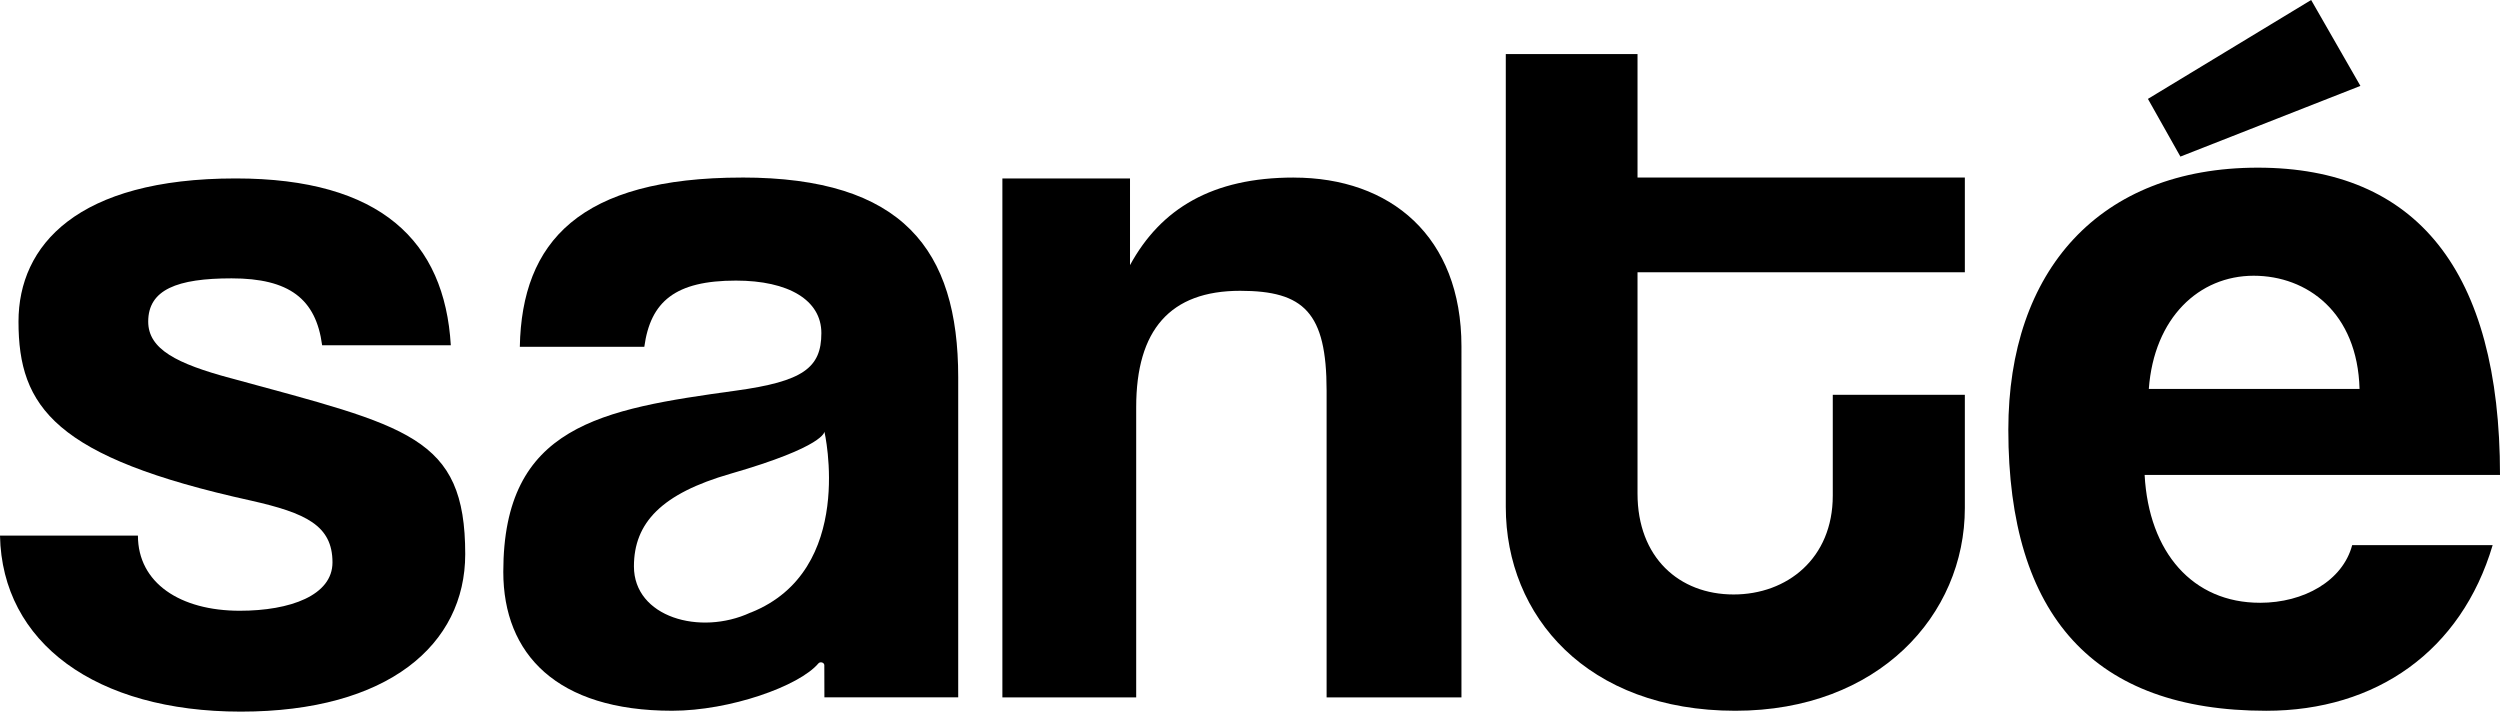
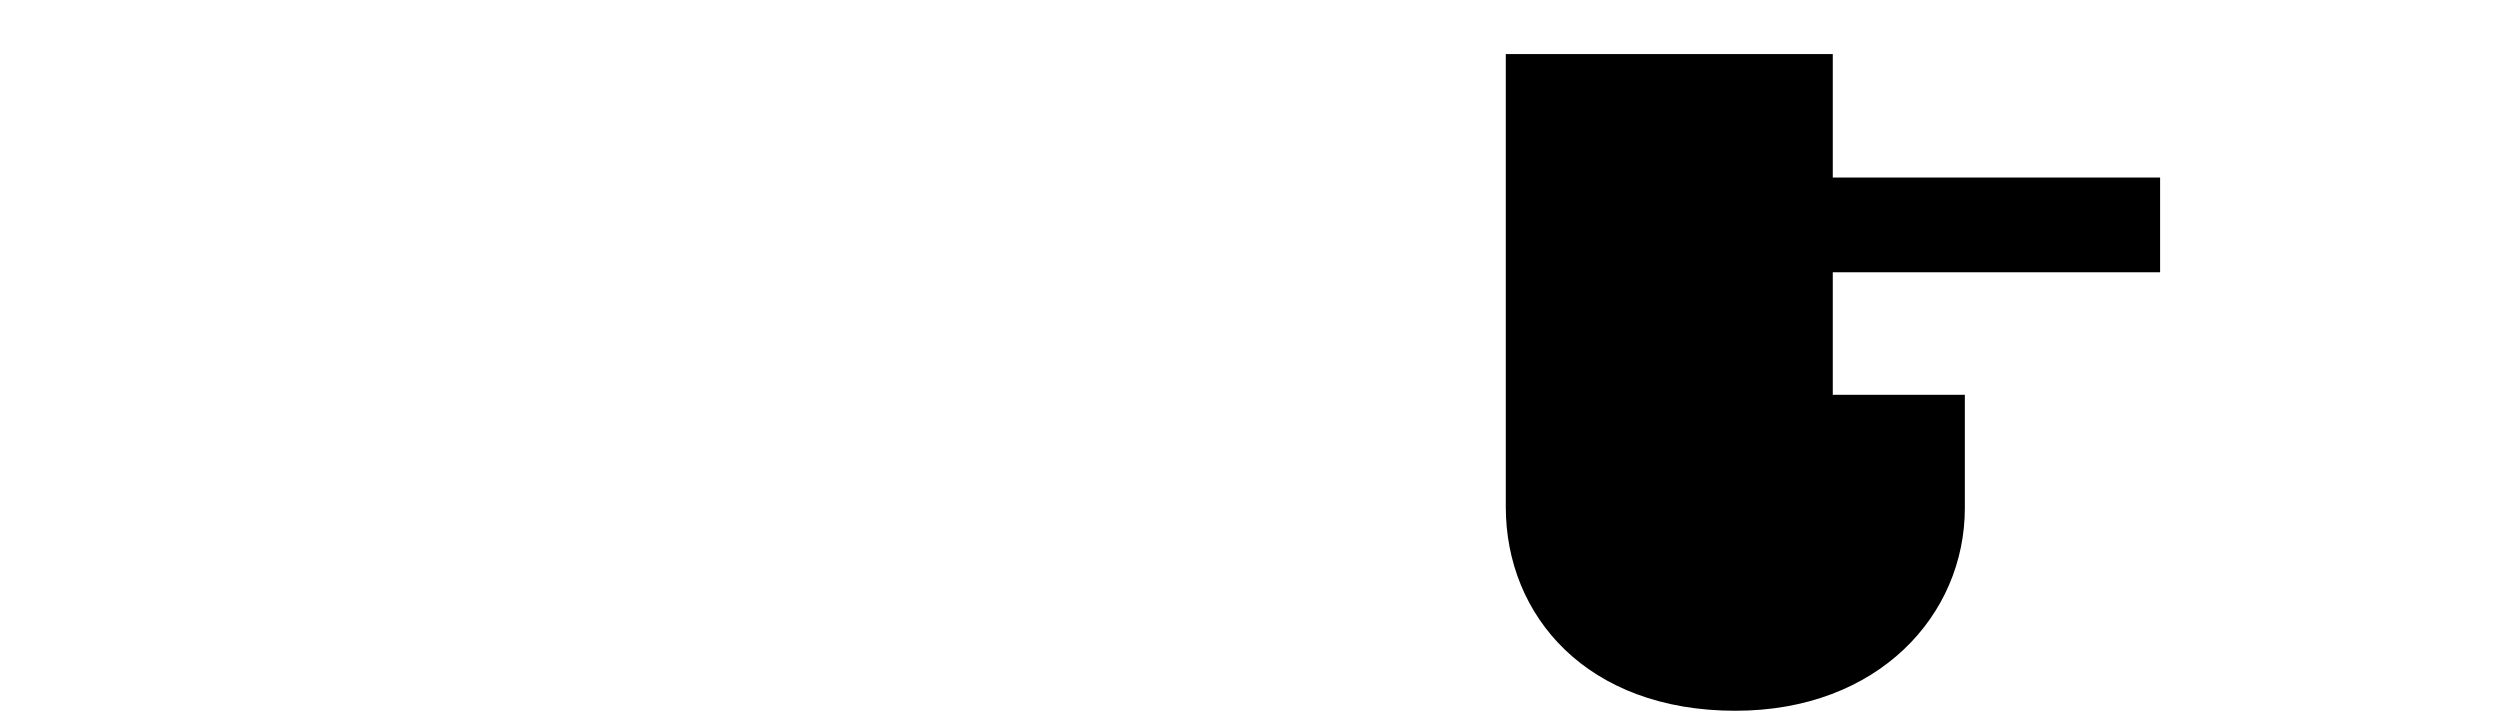
<svg xmlns="http://www.w3.org/2000/svg" xmlns:ns1="http://sodipodi.sourceforge.net/DTD/sodipodi-0.dtd" xmlns:ns2="http://www.inkscape.org/namespaces/inkscape" id="Capa_1" data-name="Capa 1" version="1.1" viewBox="0 0 1733.99 493.58" ns1:docname="SANTE LOGO2.svg" ns2:version="1.2.2 (b0a8486, 2022-12-01)" width="1733.99" height="493.58">
  <ns1:namedview id="namedview21" pagecolor="#ffffff" bordercolor="#000000" borderopacity="0.25" ns2:showpageshadow="2" ns2:pageopacity="0.0" ns2:pagecheckerboard="0" ns2:deskcolor="#d1d1d1" showgrid="false" ns2:zoom="0.15410449" ns2:cx="-399.07987" ns2:cy="324.45518" ns2:window-width="1367" ns2:window-height="456" ns2:window-x="0" ns2:window-y="25" ns2:window-maximized="0" ns2:current-layer="Capa_1" />
  <defs id="defs4">
    <style id="style2">
      .cls-1 {
        fill: #000;
        stroke-width: 0px;
      }
    </style>
  </defs>
-   <path class="cls-1" d="m 514.72,123.15 c -112.76,0 -152.79,44.57 -154.17,117.39 h 86.34 c 4.32,-31.41 21.42,-45.92 63.56,-45.92 36.4,0 59.25,13.49 59.25,36.39 0,24.23 -12.84,33.54 -59.25,39.93 -93.57,12.87 -161.36,24.28 -161.36,125.68 0,57.07 37.12,96.35 117.07,96.35 40.22,0 88.23,-17.11 101.49,-32.84 1.23,-1.46 4.1,-0.66 4.1,1.25 0,4.18 0.06,22.31 0.06,22.31 h 92.81 c 0,0 0,-222.04 0,-222.04 0,-88.52 -38.53,-138.52 -149.9,-138.52 m 6.15,301.68 c 0,0 -0.18,0.05 -0.49,0.16 -34.83,16.1 -80.65,3.12 -80.68,-32.09 -0.02,-30.29 19.24,-50.53 66.87,-64.26 65.93,-19.01 65.25,-29.24 65.25,-29.24 0,0 22.24,96.17 -50.95,125.44" id="path6" />
  <g id="g14" transform="translate(-93.01,-293.2)">
-     <path class="cls-1" d="m 252.92,555.48 c -37.11,-10 -57.11,-19.97 -57.11,-39.23 0,-22.15 20,-29.99 57.83,-29.99 39.96,0 58.55,14.25 62.8,46.39 h 89.25 c -4.3,-72.09 -48.54,-115.69 -149.2,-115.69 -109.95,0 -150.65,46.45 -150.65,99.28 0,59.25 25,94.19 161.36,124.2 37.86,8.58 56.42,17.16 56.42,42.85 0,22.84 -29.29,33.52 -64.3,33.52 -41.38,0 -70.64,-19.29 -70.64,-52.1 H 93.01 c 1.42,74.23 66.41,122.07 167.03,122.07 102.08,0 155.65,-46.41 155.65,-109.24 0,-82.09 -39.98,-88.51 -162.76,-122.08" id="path8" />
-     <path class="cls-1" d="m 990.29,416.35 c -56.37,0 -92.11,21.48 -113.51,60.74 v -60.12 c 0,0 -88.52,0 -88.52,0 v 359.94 c 0,0 92.81,0 92.81,0 V 575.58 c 0,-53.54 23.55,-80.68 72.1,-80.68 44.22,0 59.97,15.03 59.97,69.26 v 212.76 c 0,0 93.53,0 93.53,0 V 533.49 c 0,-76.39 -49.25,-117.12 -116.37,-117.12" id="path10" />
-     <path class="cls-1" d="m 1228.8,330.72 h -91.38 c 0,0 0,314.11 0,314.11 0,75.64 56.39,141.35 159.2,141.35 99.22,0 159.2,-66.38 159.2,-140.61 v -78.56 c 0,0 -91.6,0 -91.6,0 v 69.98 c 0,43.57 -31.68,68.53 -68.8,68.53 -37.85,0 -66.63,-25.72 -66.63,-69.96 V 482.05 c 0,0 227.03,0 227.03,0 v -65.71 c 0,0 -227.03,0 -227.03,0 v -85.63 z" id="path12" />
+     <path class="cls-1" d="m 1228.8,330.72 h -91.38 c 0,0 0,314.11 0,314.11 0,75.64 56.39,141.35 159.2,141.35 99.22,0 159.2,-66.38 159.2,-140.61 v -78.56 c 0,0 -91.6,0 -91.6,0 v 69.98 V 482.05 c 0,0 227.03,0 227.03,0 v -65.71 c 0,0 -227.03,0 -227.03,0 v -85.63 z" id="path12" />
  </g>
-   <polygon class="cls-1" points="1582.8,361.79 1605.33,401.81 1730.18,352.78 1696.01,293.2 " id="polygon16" transform="translate(-93.01,-293.2)" />
-   <path class="cls-1" d="m 1567.48,418.08 c -46.55,0 -77.07,-34.85 -79.98,-88.69 h 246.49 c 0,-141.8 -58.19,-213.1 -167.99,-213.1 -109.78,0 -173.03,71.3 -173.03,181.82 0,129.44 59.63,194.88 178.86,194.88 76.38,0 135.28,-41.5 157.06,-114.87 h -97.43 c -6.57,24.72 -33.43,39.97 -63.98,39.97 m -4.36,-226.84 c 37.07,0 72.02,25.41 73.45,78.5 h -146.16 c 3.62,-49.42 34.89,-78.5 72.71,-78.5" id="path18" />
</svg>